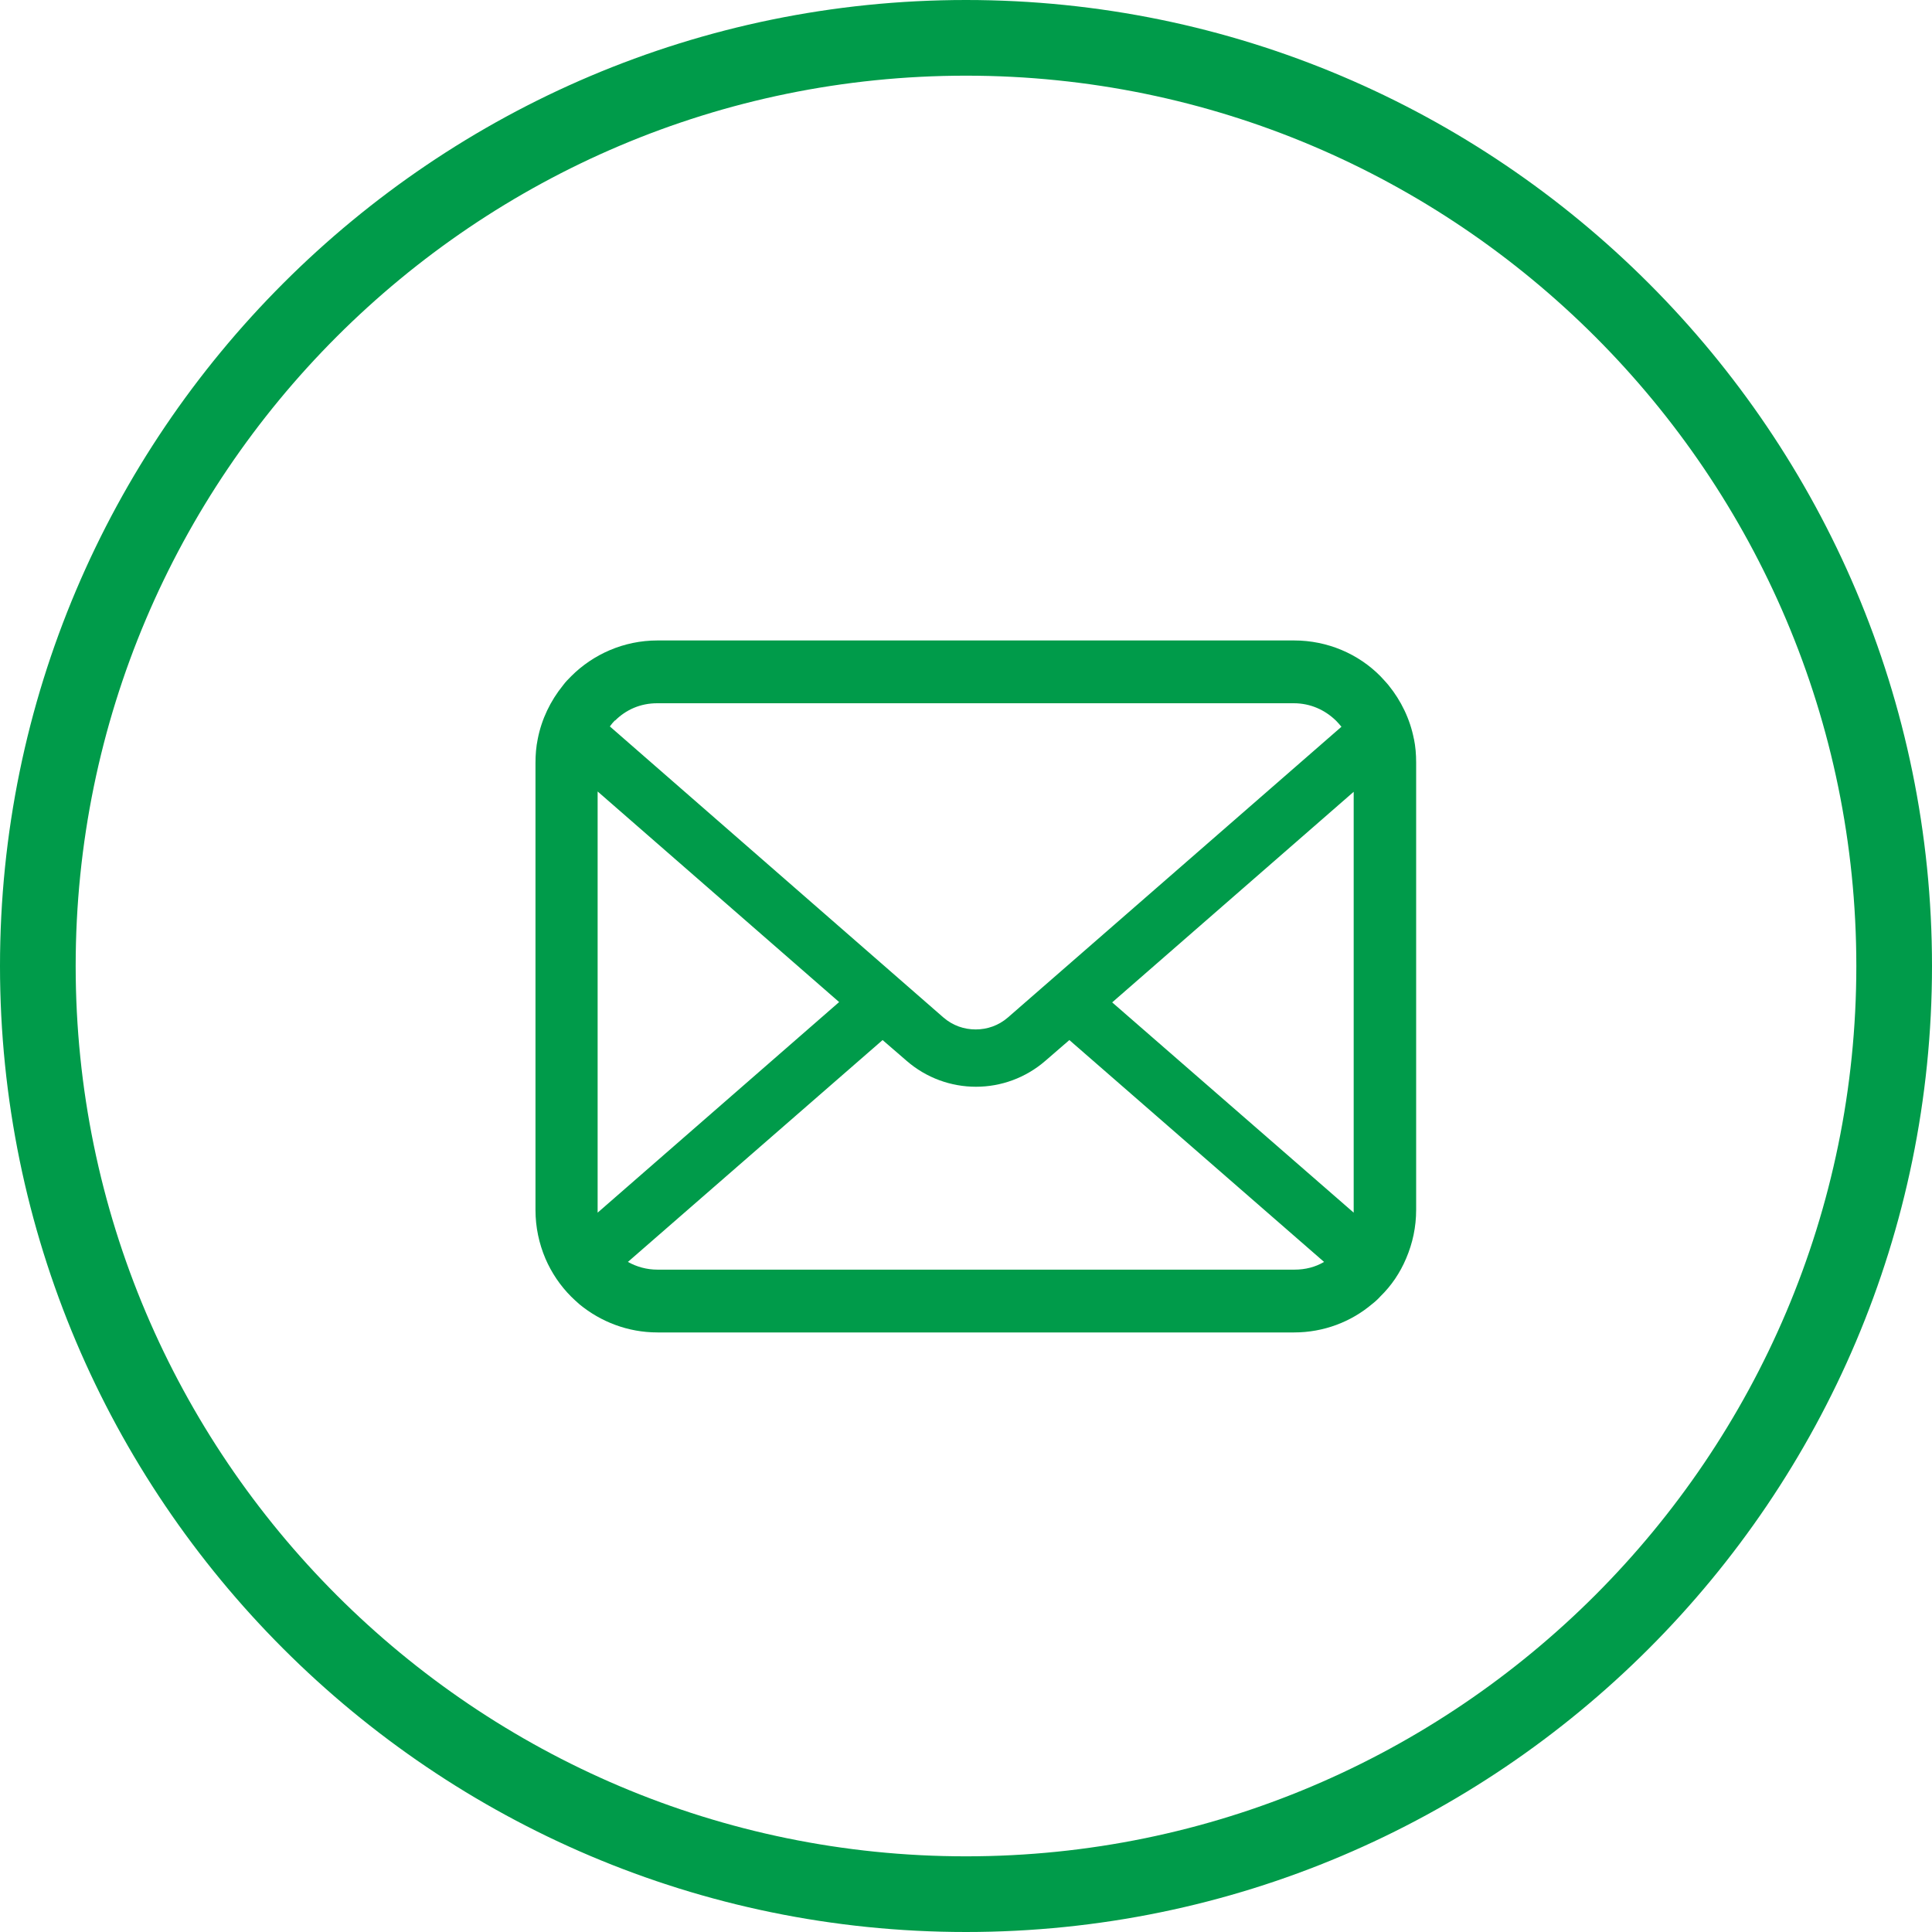
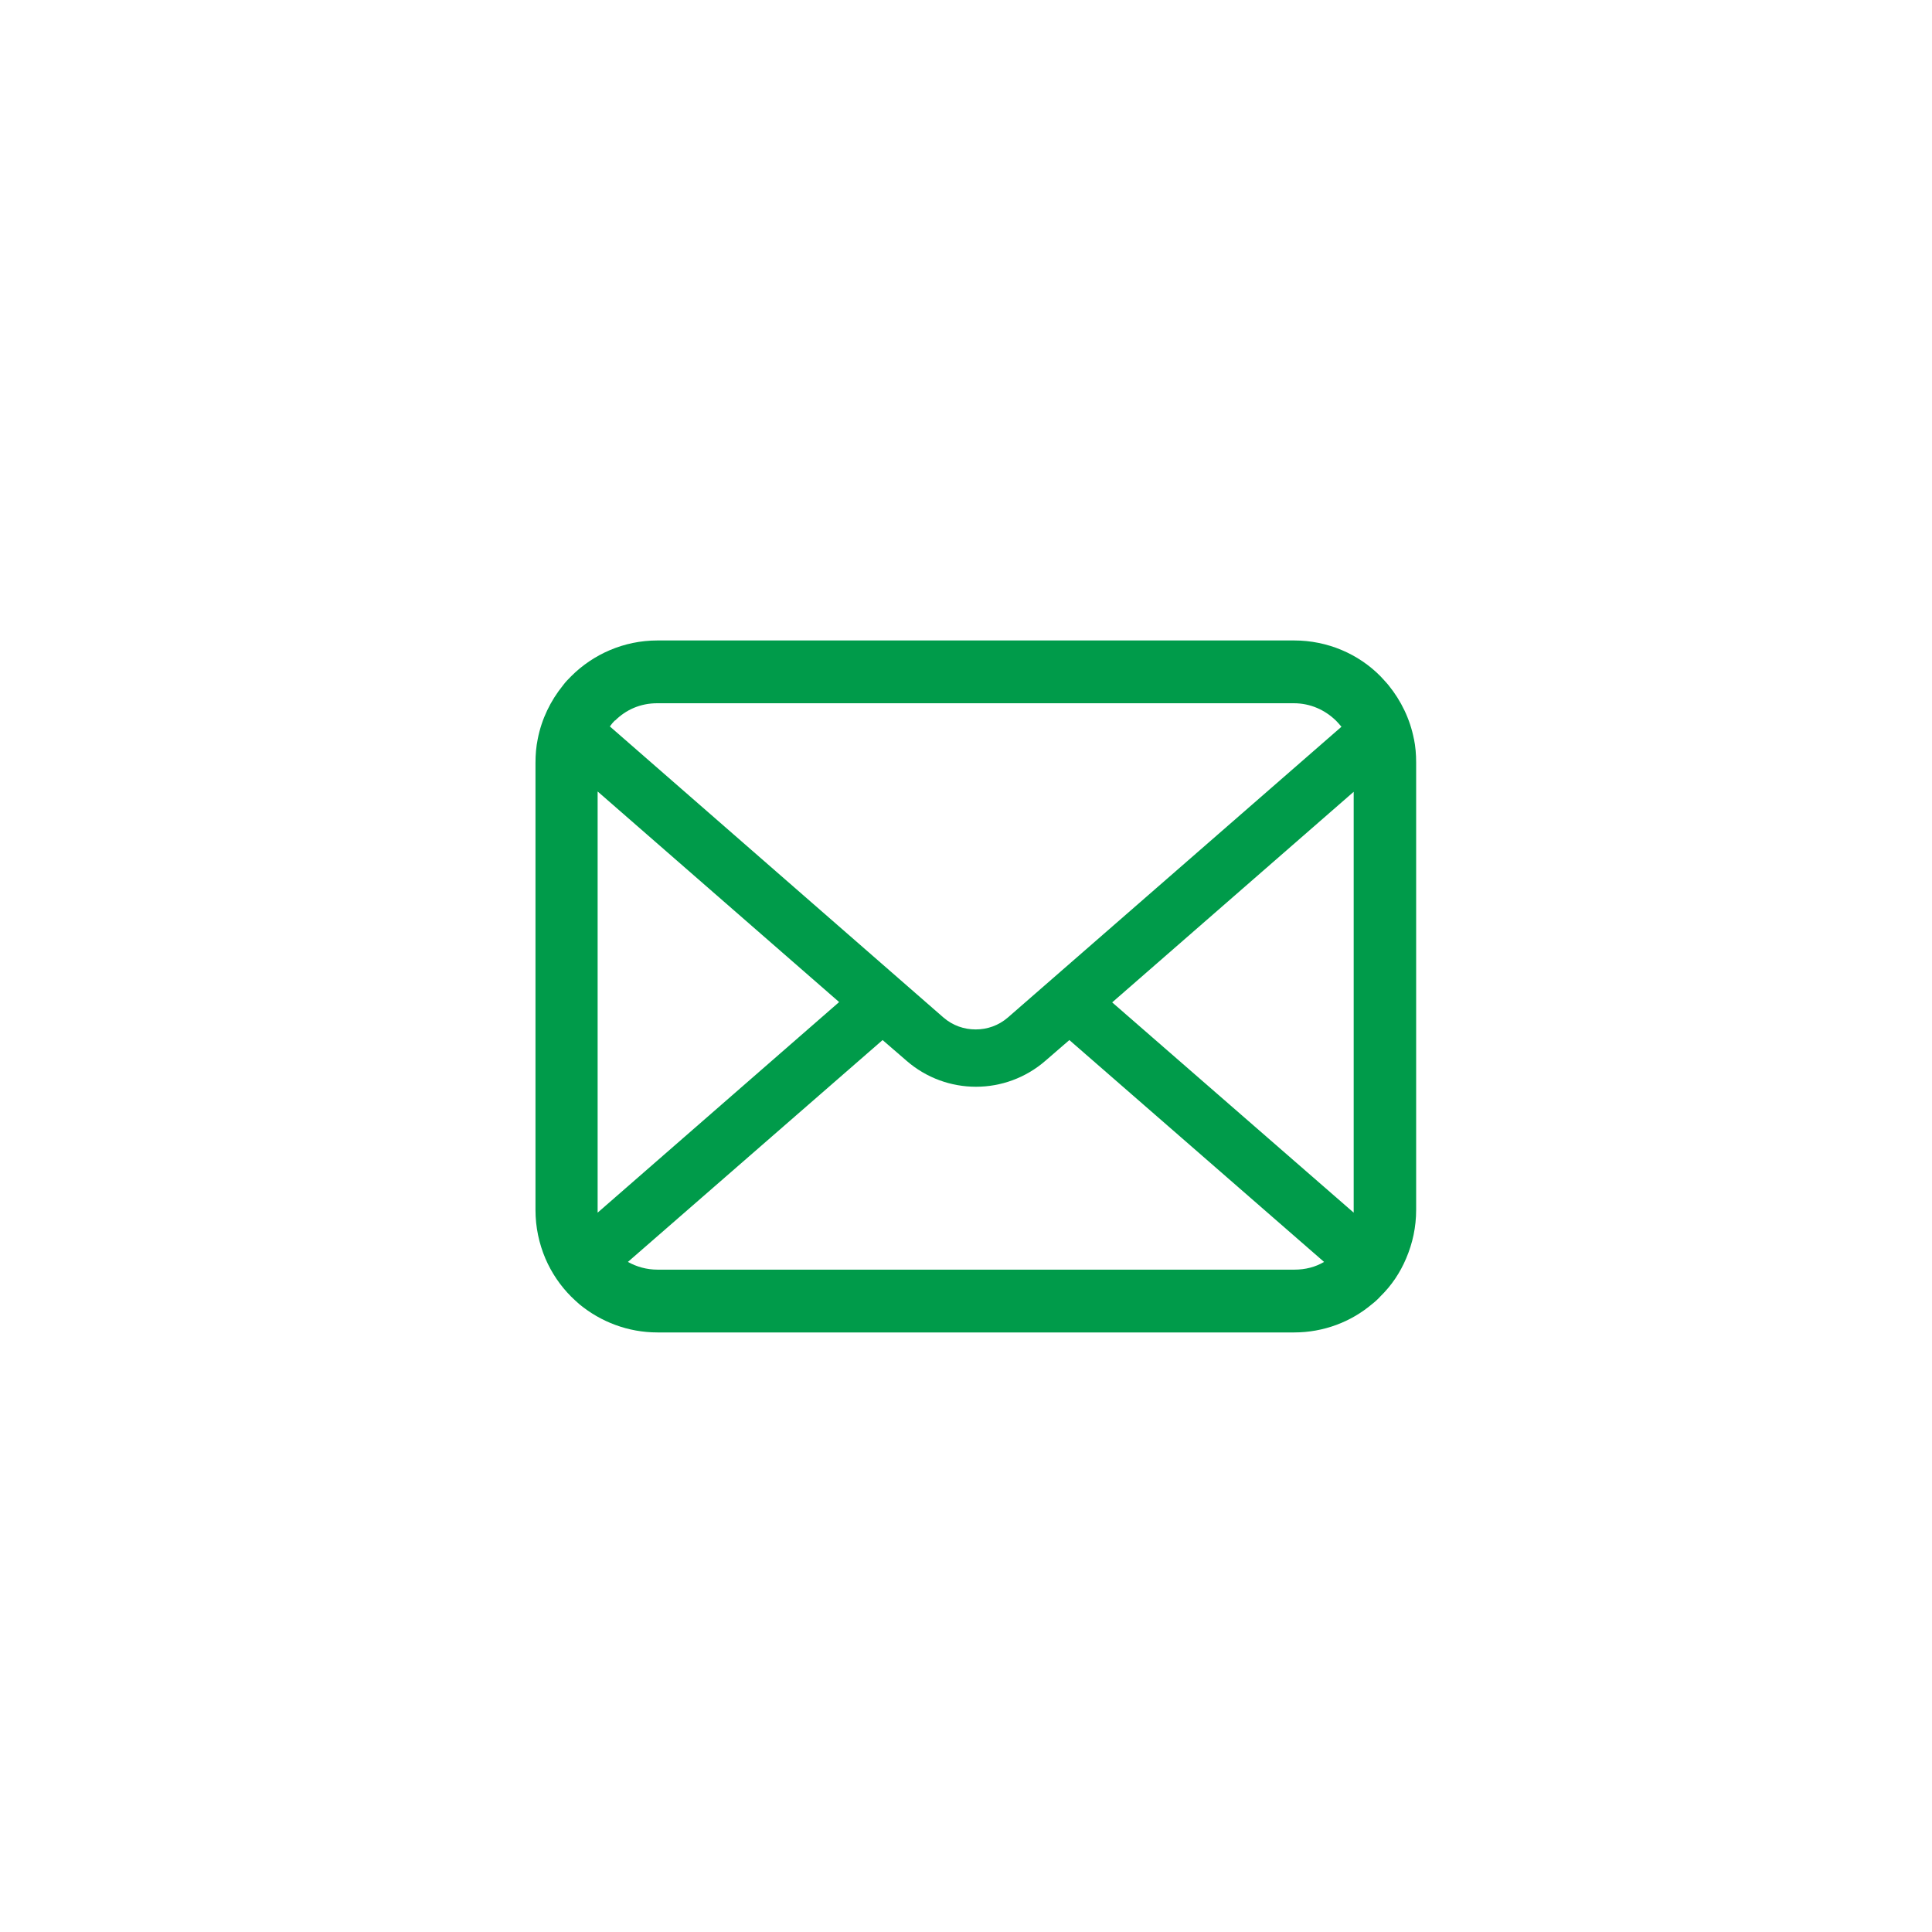
<svg xmlns="http://www.w3.org/2000/svg" id="_レイヤー_1" viewBox="0 0 60 60">
  <defs>
    <style>.cls-1{fill:#009b4a;}</style>
  </defs>
  <path class="cls-1" d="m43.91,22.95c-.12-.62-.4-1.19-.78-1.66-.08-.1-.17-.19-.26-.29-.68-.69-1.64-1.11-2.68-1.11h-19.77c-1.05,0-2,.43-2.68,1.11-.09.09-.18.18-.26.29-.38.47-.66,1.04-.78,1.66-.05.24-.07.49-.07.74v13.89c0,.53.11,1.04.31,1.51.19.44.46.84.8,1.18.08.08.17.16.26.24.66.54,1.5.87,2.42.87h19.77c.92,0,1.77-.33,2.42-.88.09-.07.18-.15.26-.24.34-.33.61-.73.8-1.18h0c.2-.47.31-.97.31-1.51v-13.89c0-.25-.02-.5-.07-.74Zm-24.81-.57c.34-.34.79-.54,1.31-.54h19.77c.52,0,.97.21,1.31.54.06.06.12.13.17.19l-10.36,9.03c-.29.25-.64.37-1,.37s-.71-.12-1-.37l-10.36-9.04c.05-.07.1-.13.16-.19Zm-.54,15.2v-13l7.5,6.54-7.5,6.54s0-.05,0-.08Zm21.63,1.85h-19.77c-.34,0-.65-.09-.92-.24l7.91-6.89.74.64c.62.54,1.39.81,2.16.81s1.54-.27,2.16-.81l.74-.64,7.91,6.89c-.27.16-.58.24-.92.24Zm1.85-1.85s0,.06,0,.08l-7.5-6.53,7.5-6.54v12.99Z" />
-   <path class="cls-1" d="m30,60C13.46,60,0,46.54,0,30S13.46,0,30,0s30,13.46,30,30-13.46,30-30,30Zm0-57.65C14.75,2.35,2.35,14.75,2.35,30s12.41,27.65,27.65,27.65,27.65-12.41,27.65-27.65S45.25,2.35,30,2.35Z" />
</svg>